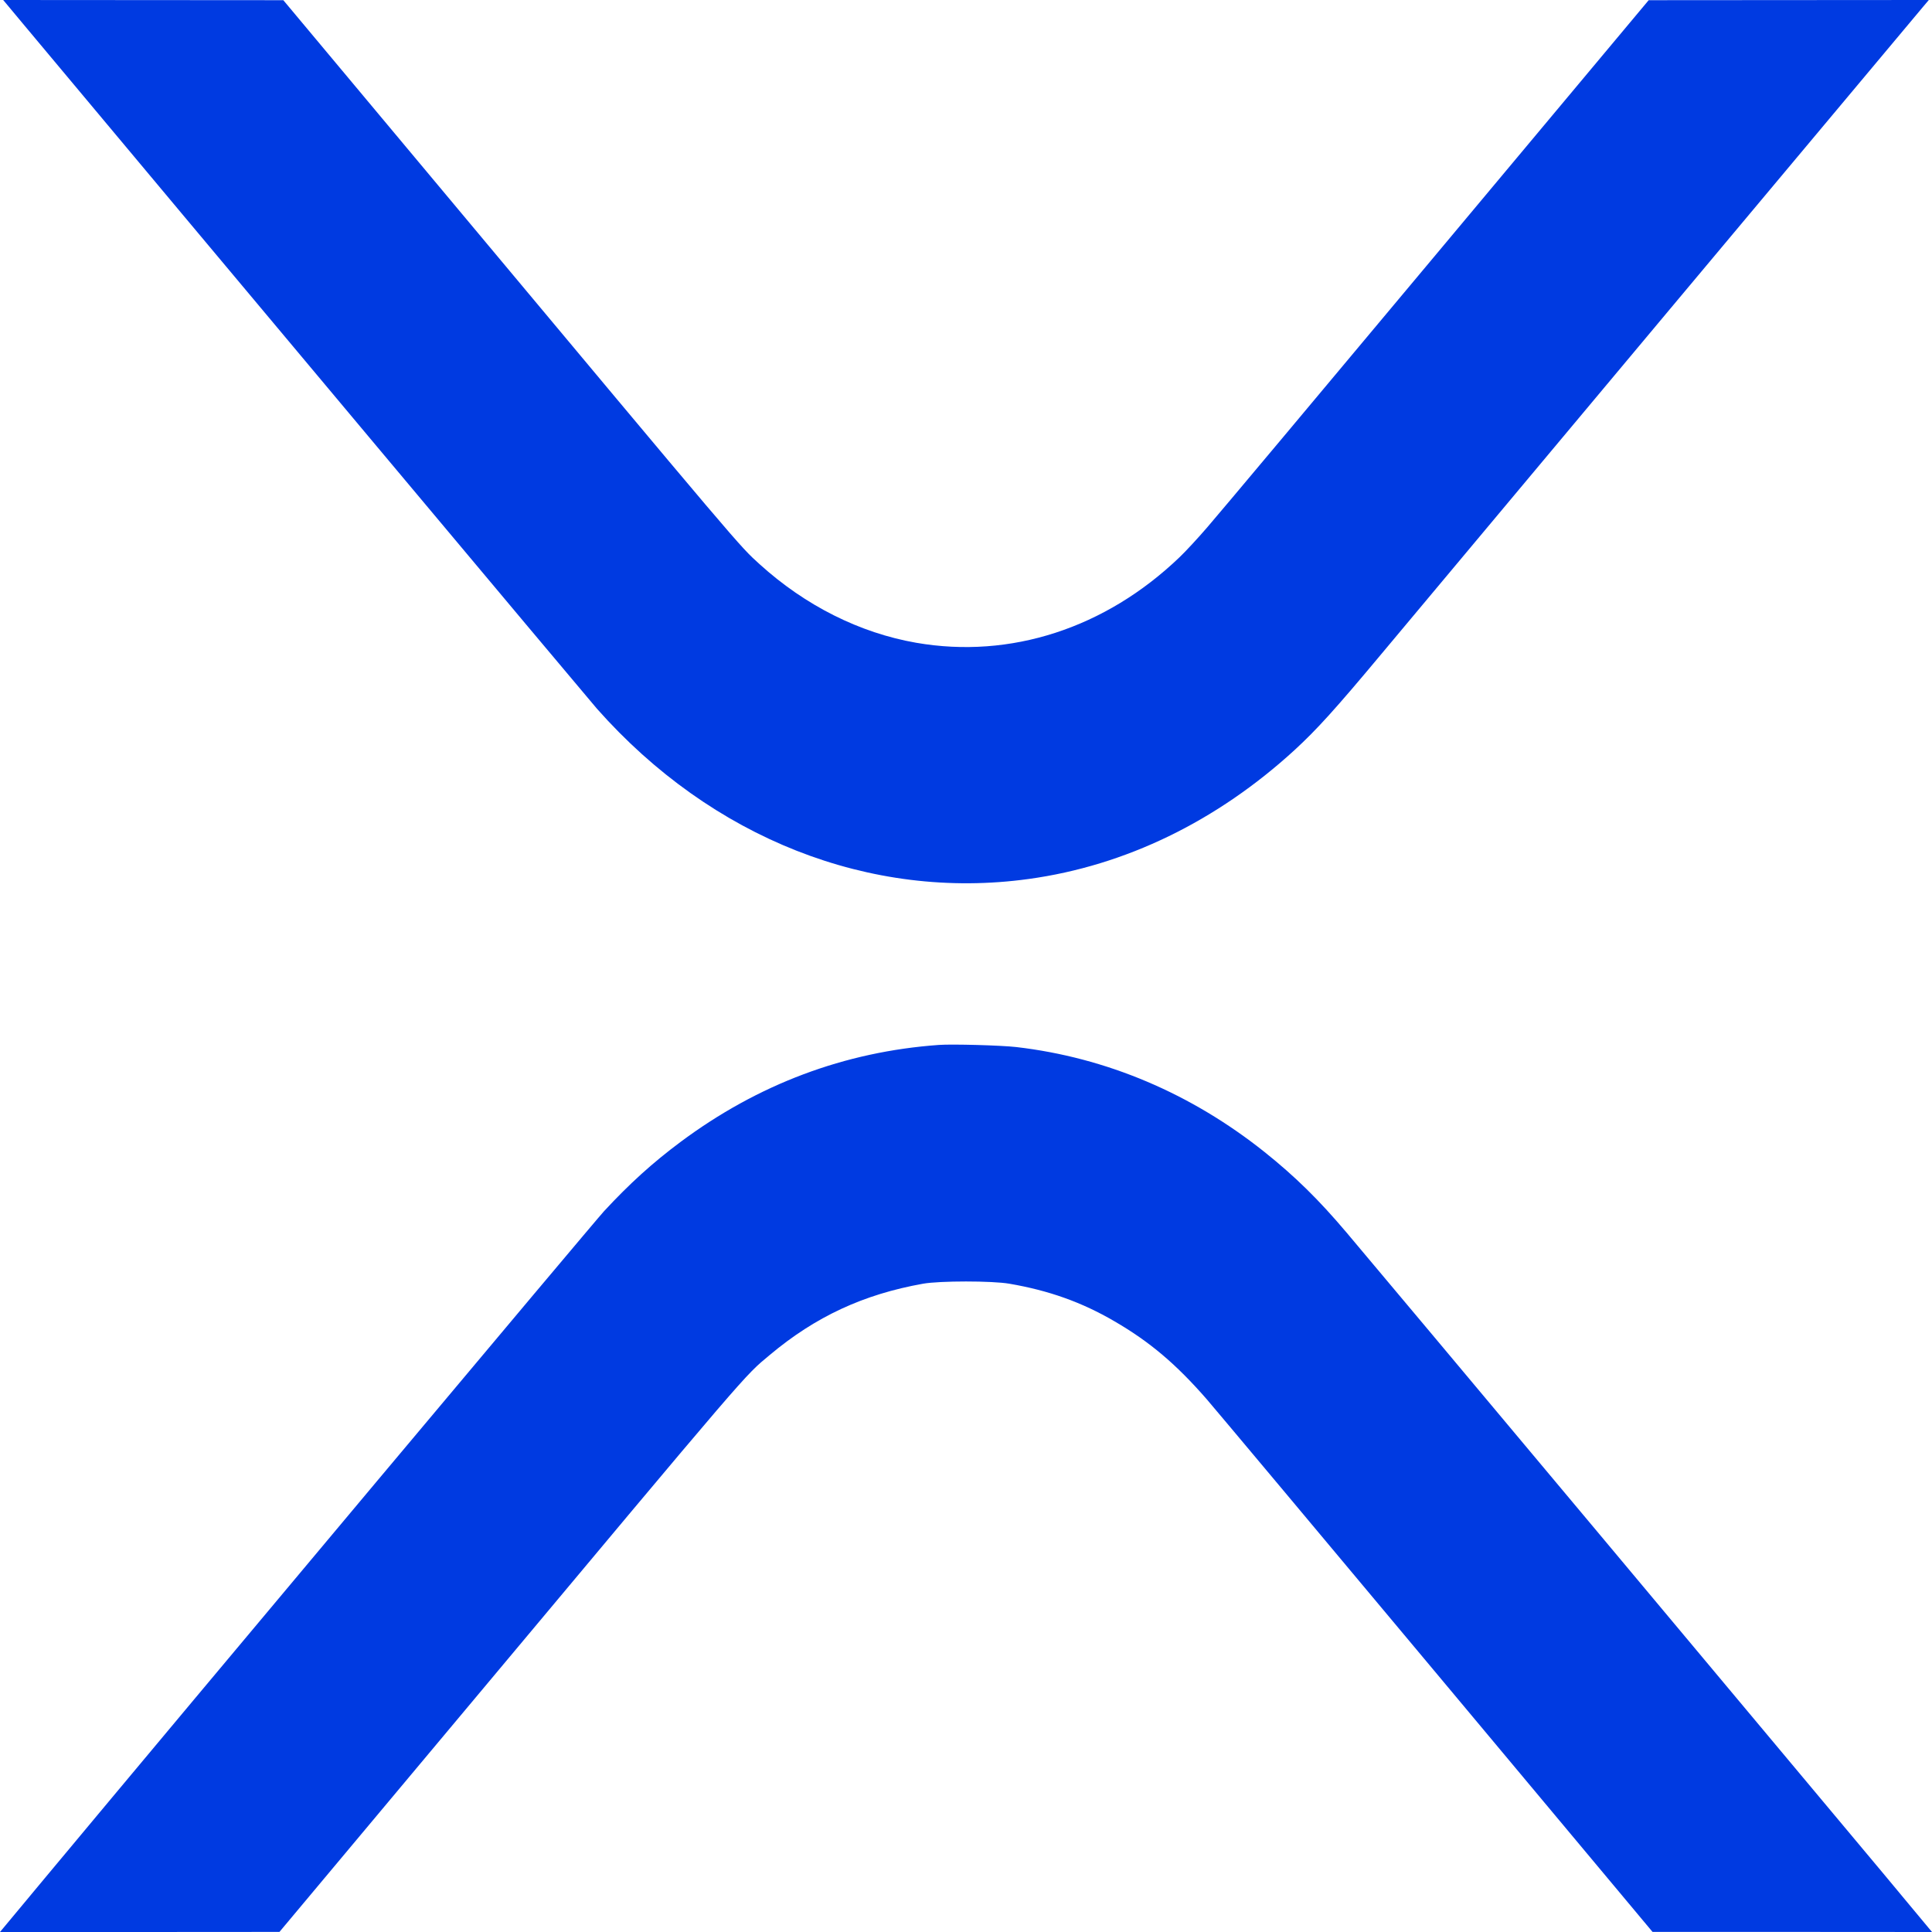
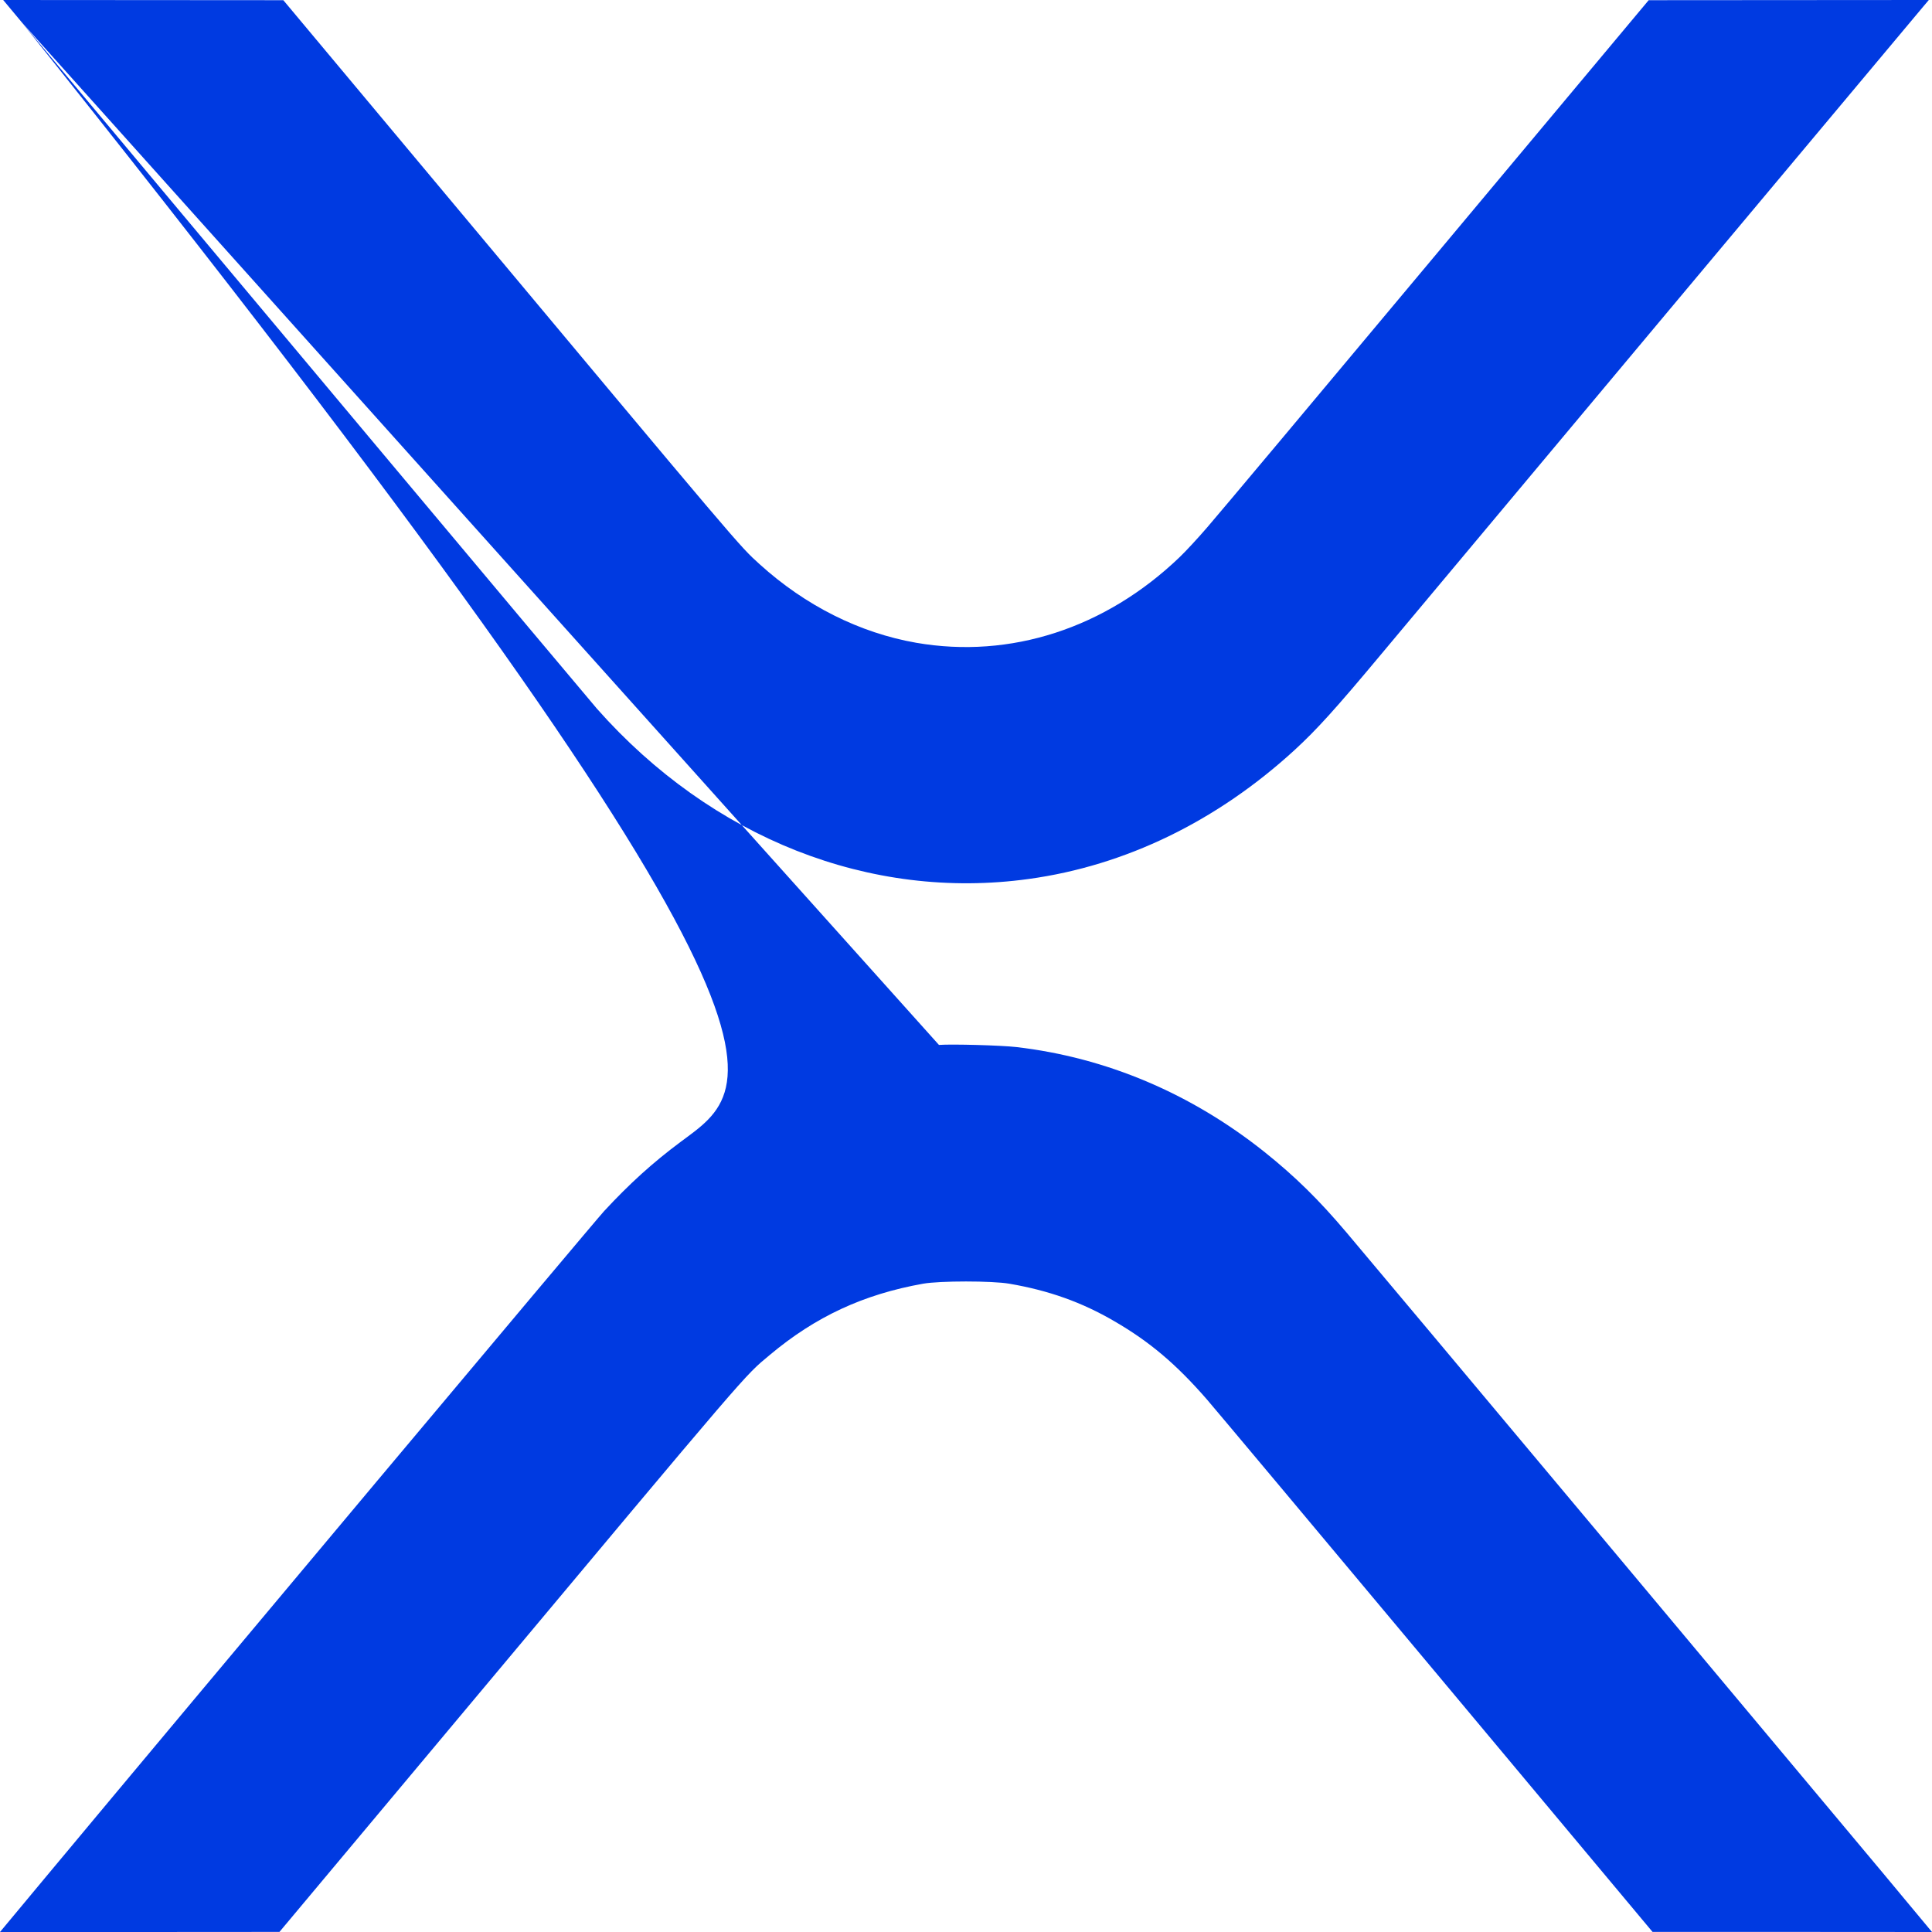
<svg xmlns="http://www.w3.org/2000/svg" width="20" height="20" viewBox="0 0 20 20" fill="none">
-   <path fill-rule="evenodd" clip-rule="evenodd" d="M0.223 0.228C1.997 2.351 6.1 7.247 6.179 7.336C7.368 8.679 9.009 9.326 10.65 9.099C11.652 8.961 12.598 8.501 13.403 7.763C13.631 7.553 13.822 7.343 14.306 6.763C14.842 6.121 19.81 0.185 19.907 0.071L19.967 0L18.517 0.001L17.067 0.002L14.871 2.628C13.664 4.072 12.596 5.346 12.498 5.458C12.401 5.571 12.271 5.711 12.21 5.769C11.443 6.504 10.46 6.823 9.485 6.654C8.899 6.552 8.336 6.269 7.864 5.841C7.648 5.645 7.71 5.717 4.529 1.911L2.933 0.002L1.483 0.001L0.033 0L0.223 0.228ZM9.72 10.817C8.742 10.887 7.846 11.224 7.044 11.822C6.758 12.035 6.518 12.252 6.254 12.537C6.145 12.655 2.011 17.585 0.461 19.446L0 20L1.447 20L2.893 19.999L4.819 17.698C7.808 14.125 7.699 14.252 7.968 14.027C8.441 13.63 8.938 13.399 9.555 13.289C9.728 13.258 10.271 13.258 10.449 13.289C10.858 13.359 11.2 13.481 11.537 13.678C11.902 13.89 12.175 14.121 12.493 14.486C12.582 14.589 13.657 15.872 14.881 17.336L17.107 19.999L18.553 19.999L20 20L19.494 19.392C18.823 18.588 14.19 13.053 13.94 12.76C13.649 12.416 13.407 12.179 13.091 11.926C12.33 11.319 11.452 10.947 10.52 10.839C10.363 10.821 9.858 10.807 9.72 10.817Z" fill="#003AE1" />
+   <path fill-rule="evenodd" clip-rule="evenodd" d="M0.223 0.228C1.997 2.351 6.1 7.247 6.179 7.336C7.368 8.679 9.009 9.326 10.65 9.099C11.652 8.961 12.598 8.501 13.403 7.763C13.631 7.553 13.822 7.343 14.306 6.763C14.842 6.121 19.81 0.185 19.907 0.071L19.967 0L18.517 0.001L17.067 0.002L14.871 2.628C13.664 4.072 12.596 5.346 12.498 5.458C12.401 5.571 12.271 5.711 12.21 5.769C11.443 6.504 10.46 6.823 9.485 6.654C8.899 6.552 8.336 6.269 7.864 5.841C7.648 5.645 7.71 5.717 4.529 1.911L2.933 0.002L1.483 0.001L0.033 0L0.223 0.228ZC8.742 10.887 7.846 11.224 7.044 11.822C6.758 12.035 6.518 12.252 6.254 12.537C6.145 12.655 2.011 17.585 0.461 19.446L0 20L1.447 20L2.893 19.999L4.819 17.698C7.808 14.125 7.699 14.252 7.968 14.027C8.441 13.63 8.938 13.399 9.555 13.289C9.728 13.258 10.271 13.258 10.449 13.289C10.858 13.359 11.2 13.481 11.537 13.678C11.902 13.89 12.175 14.121 12.493 14.486C12.582 14.589 13.657 15.872 14.881 17.336L17.107 19.999L18.553 19.999L20 20L19.494 19.392C18.823 18.588 14.19 13.053 13.94 12.76C13.649 12.416 13.407 12.179 13.091 11.926C12.33 11.319 11.452 10.947 10.52 10.839C10.363 10.821 9.858 10.807 9.72 10.817Z" fill="#003AE1" />
</svg>